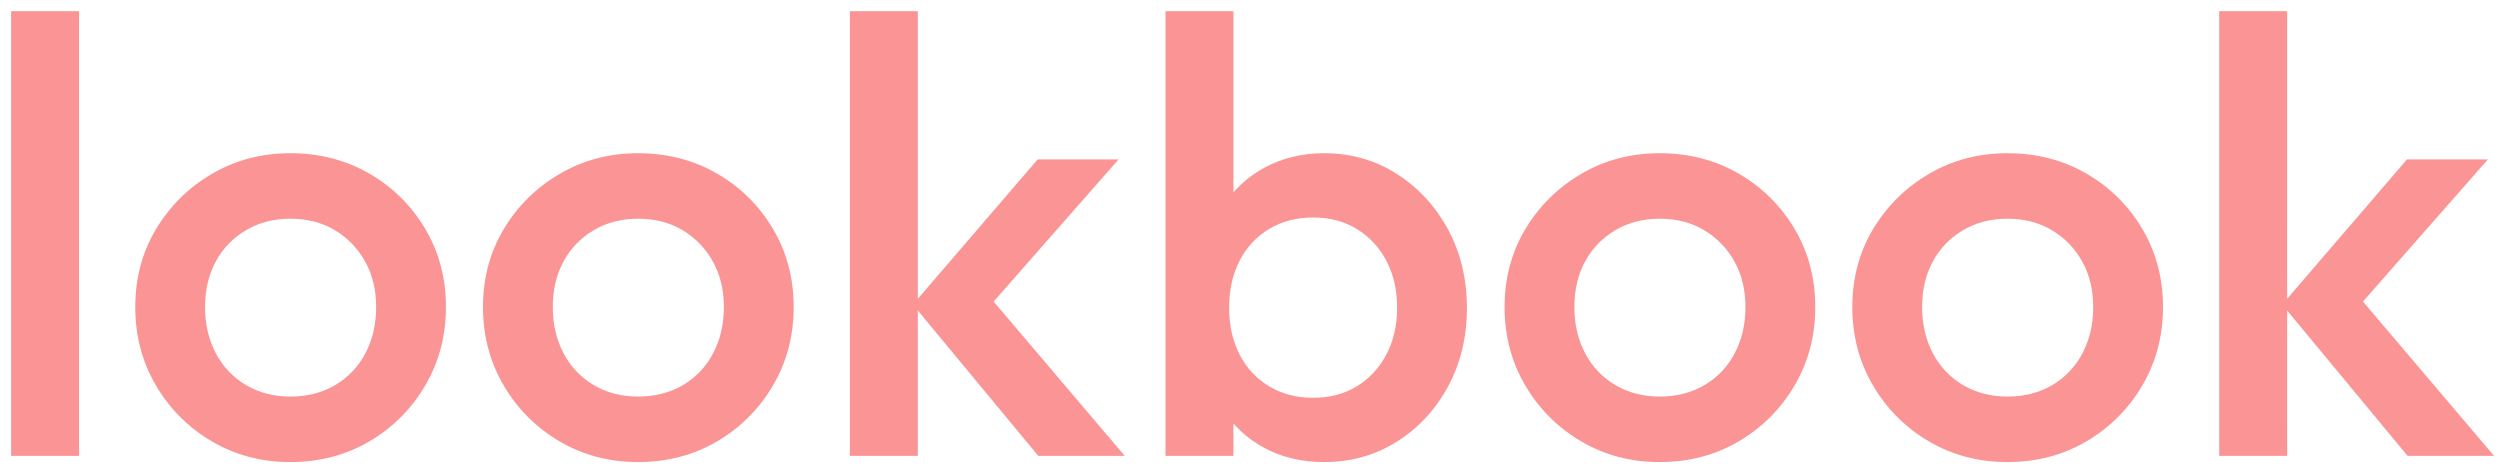
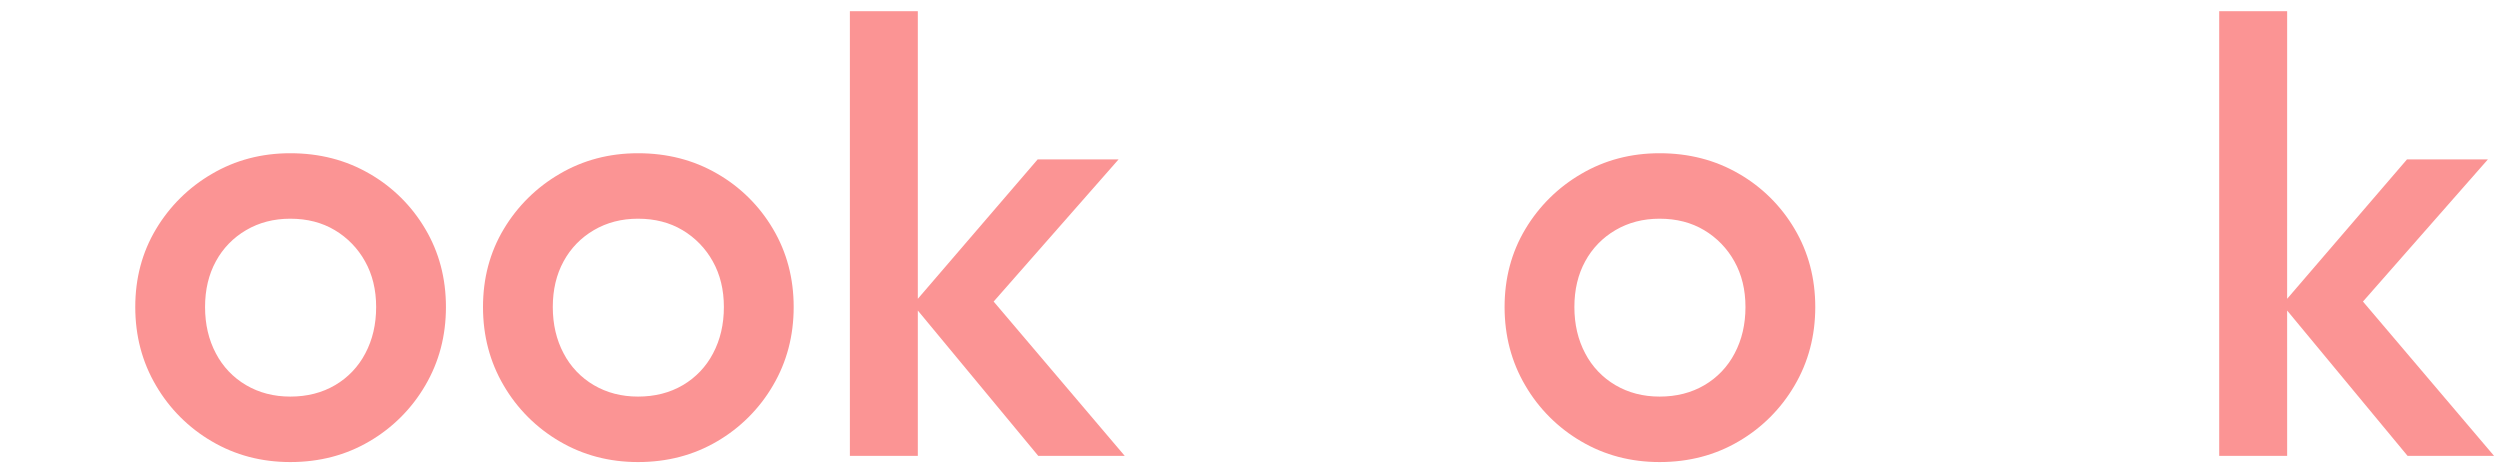
<svg xmlns="http://www.w3.org/2000/svg" width="170" height="32">
  <defs>
    <clipPath id="a">
      <path d="M2002 0v2598H0V0h2002Z" />
    </clipPath>
    <clipPath id="b">
      <path d="M4.62 0v30.24H0V0h4.62Z" />
    </clipPath>
    <clipPath id="c">
      <path d="M10.542 0c1.988 0 3.78.462 5.376 1.386a10.411 10.411 0 0 1 3.801 3.759c.938 1.582 1.407 3.353 1.407 5.313 0 1.96-.469 3.738-1.407 5.334a10.525 10.525 0 0 1-3.801 3.801C14.322 20.531 12.53 21 10.542 21c-1.96 0-3.738-.469-5.334-1.407a10.525 10.525 0 0 1-3.801-3.801C.469 14.196 0 12.418 0 10.458c0-1.96.469-3.724 1.407-5.292a10.631 10.631 0 0 1 3.801-3.759C6.804.469 8.582 0 10.542 0Zm0 4.452c-1.12 0-2.121.259-3.003.777A5.448 5.448 0 0 0 5.481 7.35c-.49.896-.735 1.932-.735 3.108 0 1.176.245 2.226.735 3.15a5.375 5.375 0 0 0 2.058 2.163c.882.518 1.883.777 3.003.777 1.148 0 2.163-.259 3.045-.777a5.375 5.375 0 0 0 2.058-2.163c.49-.924.735-1.974.735-3.15s-.252-2.212-.756-3.108a5.65 5.65 0 0 0-2.058-2.121c-.868-.518-1.876-.777-3.024-.777Z" />
    </clipPath>
    <clipPath id="d">
      <path d="M10.542 0c1.988 0 3.78.462 5.376 1.386a10.411 10.411 0 0 1 3.801 3.759c.938 1.582 1.407 3.353 1.407 5.313 0 1.96-.469 3.738-1.407 5.334a10.525 10.525 0 0 1-3.801 3.801C14.322 20.531 12.53 21 10.542 21c-1.96 0-3.738-.469-5.334-1.407a10.525 10.525 0 0 1-3.801-3.801C.469 14.196 0 12.418 0 10.458c0-1.96.469-3.724 1.407-5.292a10.631 10.631 0 0 1 3.801-3.759C6.804.469 8.582 0 10.542 0Zm0 4.452c-1.12 0-2.121.259-3.003.777A5.448 5.448 0 0 0 5.481 7.35c-.49.896-.735 1.932-.735 3.108 0 1.176.245 2.226.735 3.15a5.375 5.375 0 0 0 2.058 2.163c.882.518 1.883.777 3.003.777 1.148 0 2.163-.259 3.045-.777a5.375 5.375 0 0 0 2.058-2.163c.49-.924.735-1.974.735-3.15s-.252-2.212-.756-3.108a5.65 5.65 0 0 0-2.058-2.121c-.868-.518-1.876-.777-3.024-.777Z" />
    </clipPath>
    <clipPath id="e">
      <path d="M4.62 0v19.559l8.148-9.479h5.502l-8.494 9.666L18.69 30.24h-5.88l-8.19-9.884v9.884H0V0h4.62Z" />
    </clipPath>
    <clipPath id="f">
      <path d="M4.62 0v12.322l.028-.032a7.58 7.58 0 0 1 2.072-1.643c1.204-.658 2.562-.987 4.074-.987 1.82 0 3.465.469 4.935 1.407 1.47.938 2.632 2.198 3.486 3.78.854 1.582 1.281 3.367 1.281 5.355 0 1.96-.427 3.731-1.281 5.313-.854 1.582-2.016 2.835-3.486 3.759-1.47.924-3.115 1.386-4.935 1.386-1.54 0-2.912-.329-4.116-.987a7.506 7.506 0 0 1-1.843-1.402l-.215-.236v2.205H0V0h4.62Zm5.418 14.028c-1.12 0-2.114.259-2.982.777a5.276 5.276 0 0 0-2.016 2.163c-.476.924-.714 1.988-.714 3.192 0 1.204.238 2.268.714 3.192a5.276 5.276 0 0 0 2.016 2.163c.868.518 1.862.777 2.982.777s2.107-.259 2.961-.777c.854-.518 1.526-1.239 2.016-2.163.49-.924.735-1.988.735-3.192 0-1.204-.245-2.268-.735-3.192-.49-.924-1.162-1.645-2.016-2.163-.854-.518-1.841-.777-2.961-.777Z" />
    </clipPath>
    <clipPath id="g">
      <path d="M10.542 0c1.988 0 3.78.462 5.376 1.386a10.411 10.411 0 0 1 3.801 3.759c.938 1.582 1.407 3.353 1.407 5.313 0 1.96-.469 3.738-1.407 5.334a10.525 10.525 0 0 1-3.801 3.801C14.322 20.531 12.53 21 10.542 21c-1.96 0-3.738-.469-5.334-1.407a10.525 10.525 0 0 1-3.801-3.801C.469 14.196 0 12.418 0 10.458c0-1.96.469-3.724 1.407-5.292a10.631 10.631 0 0 1 3.801-3.759C6.804.469 8.582 0 10.542 0Zm0 4.452c-1.12 0-2.121.259-3.003.777A5.448 5.448 0 0 0 5.481 7.35c-.49.896-.735 1.932-.735 3.108 0 1.176.245 2.226.735 3.15a5.375 5.375 0 0 0 2.058 2.163c.882.518 1.883.777 3.003.777 1.148 0 2.163-.259 3.045-.777a5.375 5.375 0 0 0 2.058-2.163c.49-.924.735-1.974.735-3.15s-.252-2.212-.756-3.108a5.65 5.65 0 0 0-2.058-2.121c-.868-.518-1.876-.777-3.024-.777Z" />
    </clipPath>
    <clipPath id="h">
-       <path d="M10.542 0c1.988 0 3.78.462 5.376 1.386a10.411 10.411 0 0 1 3.801 3.759c.938 1.582 1.407 3.353 1.407 5.313 0 1.96-.469 3.738-1.407 5.334a10.525 10.525 0 0 1-3.801 3.801C14.322 20.531 12.53 21 10.542 21c-1.96 0-3.738-.469-5.334-1.407a10.525 10.525 0 0 1-3.801-3.801C.469 14.196 0 12.418 0 10.458c0-1.96.469-3.724 1.407-5.292a10.631 10.631 0 0 1 3.801-3.759C6.804.469 8.582 0 10.542 0Zm0 4.452c-1.12 0-2.121.259-3.003.777A5.448 5.448 0 0 0 5.481 7.35c-.49.896-.735 1.932-.735 3.108 0 1.176.245 2.226.735 3.15a5.375 5.375 0 0 0 2.058 2.163c.882.518 1.883.777 3.003.777 1.148 0 2.163-.259 3.045-.777a5.375 5.375 0 0 0 2.058-2.163c.49-.924.735-1.974.735-3.15s-.252-2.212-.756-3.108a5.65 5.65 0 0 0-2.058-2.121c-.868-.518-1.876-.777-3.024-.777Z" />
-     </clipPath>
+       </clipPath>
    <clipPath id="i">
      <path d="m4.62 0-.001 19.559 8.149-9.479h5.502l-8.495 9.666L18.69 30.24h-5.88l-8.191-9.885.001 9.885H0V0h4.62Z" />
    </clipPath>
  </defs>
  <g clip-path="url(#a)" transform="translate(-142 -107)">
    <g clip-path="url(#b)" transform="translate(142.756 107.76)">
-       <path fill="#FB9494" d="M0 0h4.62v30.24H0V0z" />
-     </g>
+       </g>
    <g clip-path="url(#c)" transform="translate(151.198 117.42)">
      <path fill="#FB9494" d="M0 0h21.126v21H0V0z" />
    </g>
    <g clip-path="url(#d)" transform="translate(174.844 117.42)">
      <path fill="#FB9494" d="M0 0h21.126v21H0V0z" />
    </g>
    <g clip-path="url(#e)" transform="translate(199.792 107.76)">
      <path fill="#FB9494" d="M0 0h18.69v30.24H0V0z" />
    </g>
    <g clip-path="url(#f)" transform="translate(221.254 107.76)">
-       <path fill="#FB9494" d="M0 0h20.496v30.66H0V0z" />
-     </g>
+       </g>
    <g clip-path="url(#g)" transform="translate(244.312 117.42)">
      <path fill="#FB9494" d="M0 0h21.126v21H0V0z" />
    </g>
    <g clip-path="url(#h)" transform="translate(267.958 117.42)">
      <path fill="#FB9494" d="M0 0h21.126v21H0V0z" />
    </g>
    <g clip-path="url(#i)" transform="translate(292.906 107.76)">
      <path fill="#FB9494" d="M0 0h18.69v30.24H0V0z" />
    </g>
  </g>
</svg>